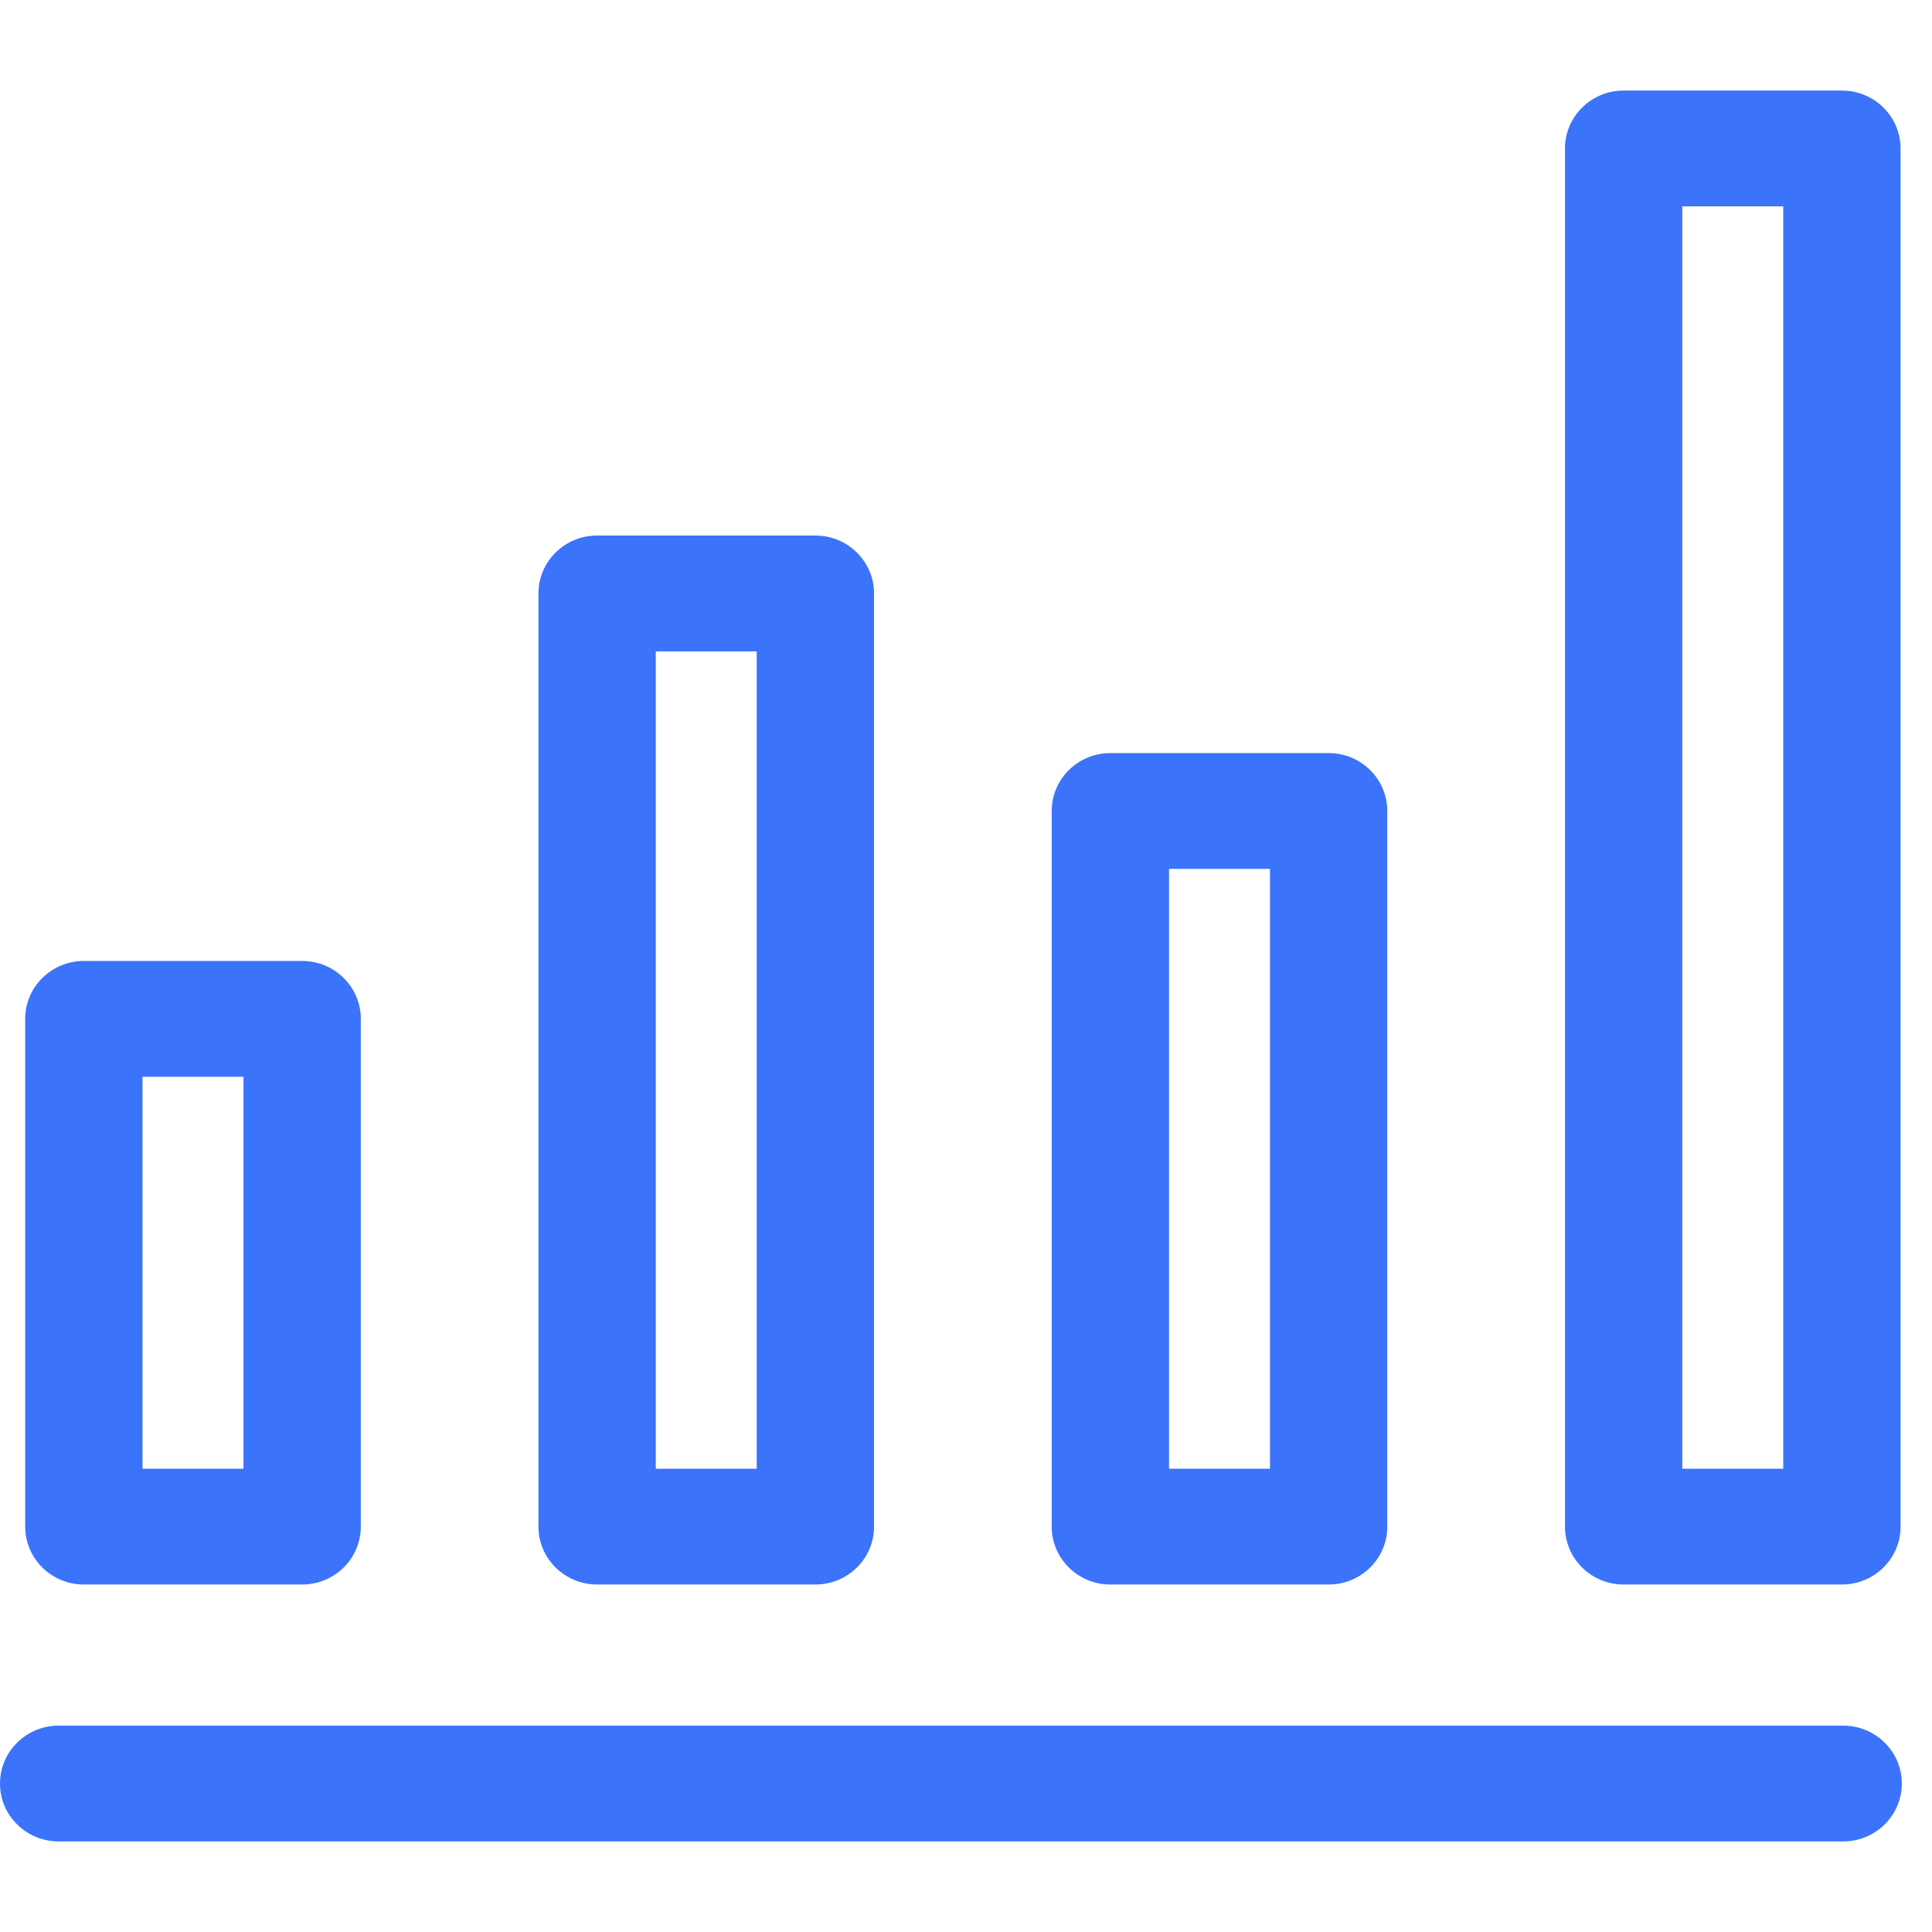
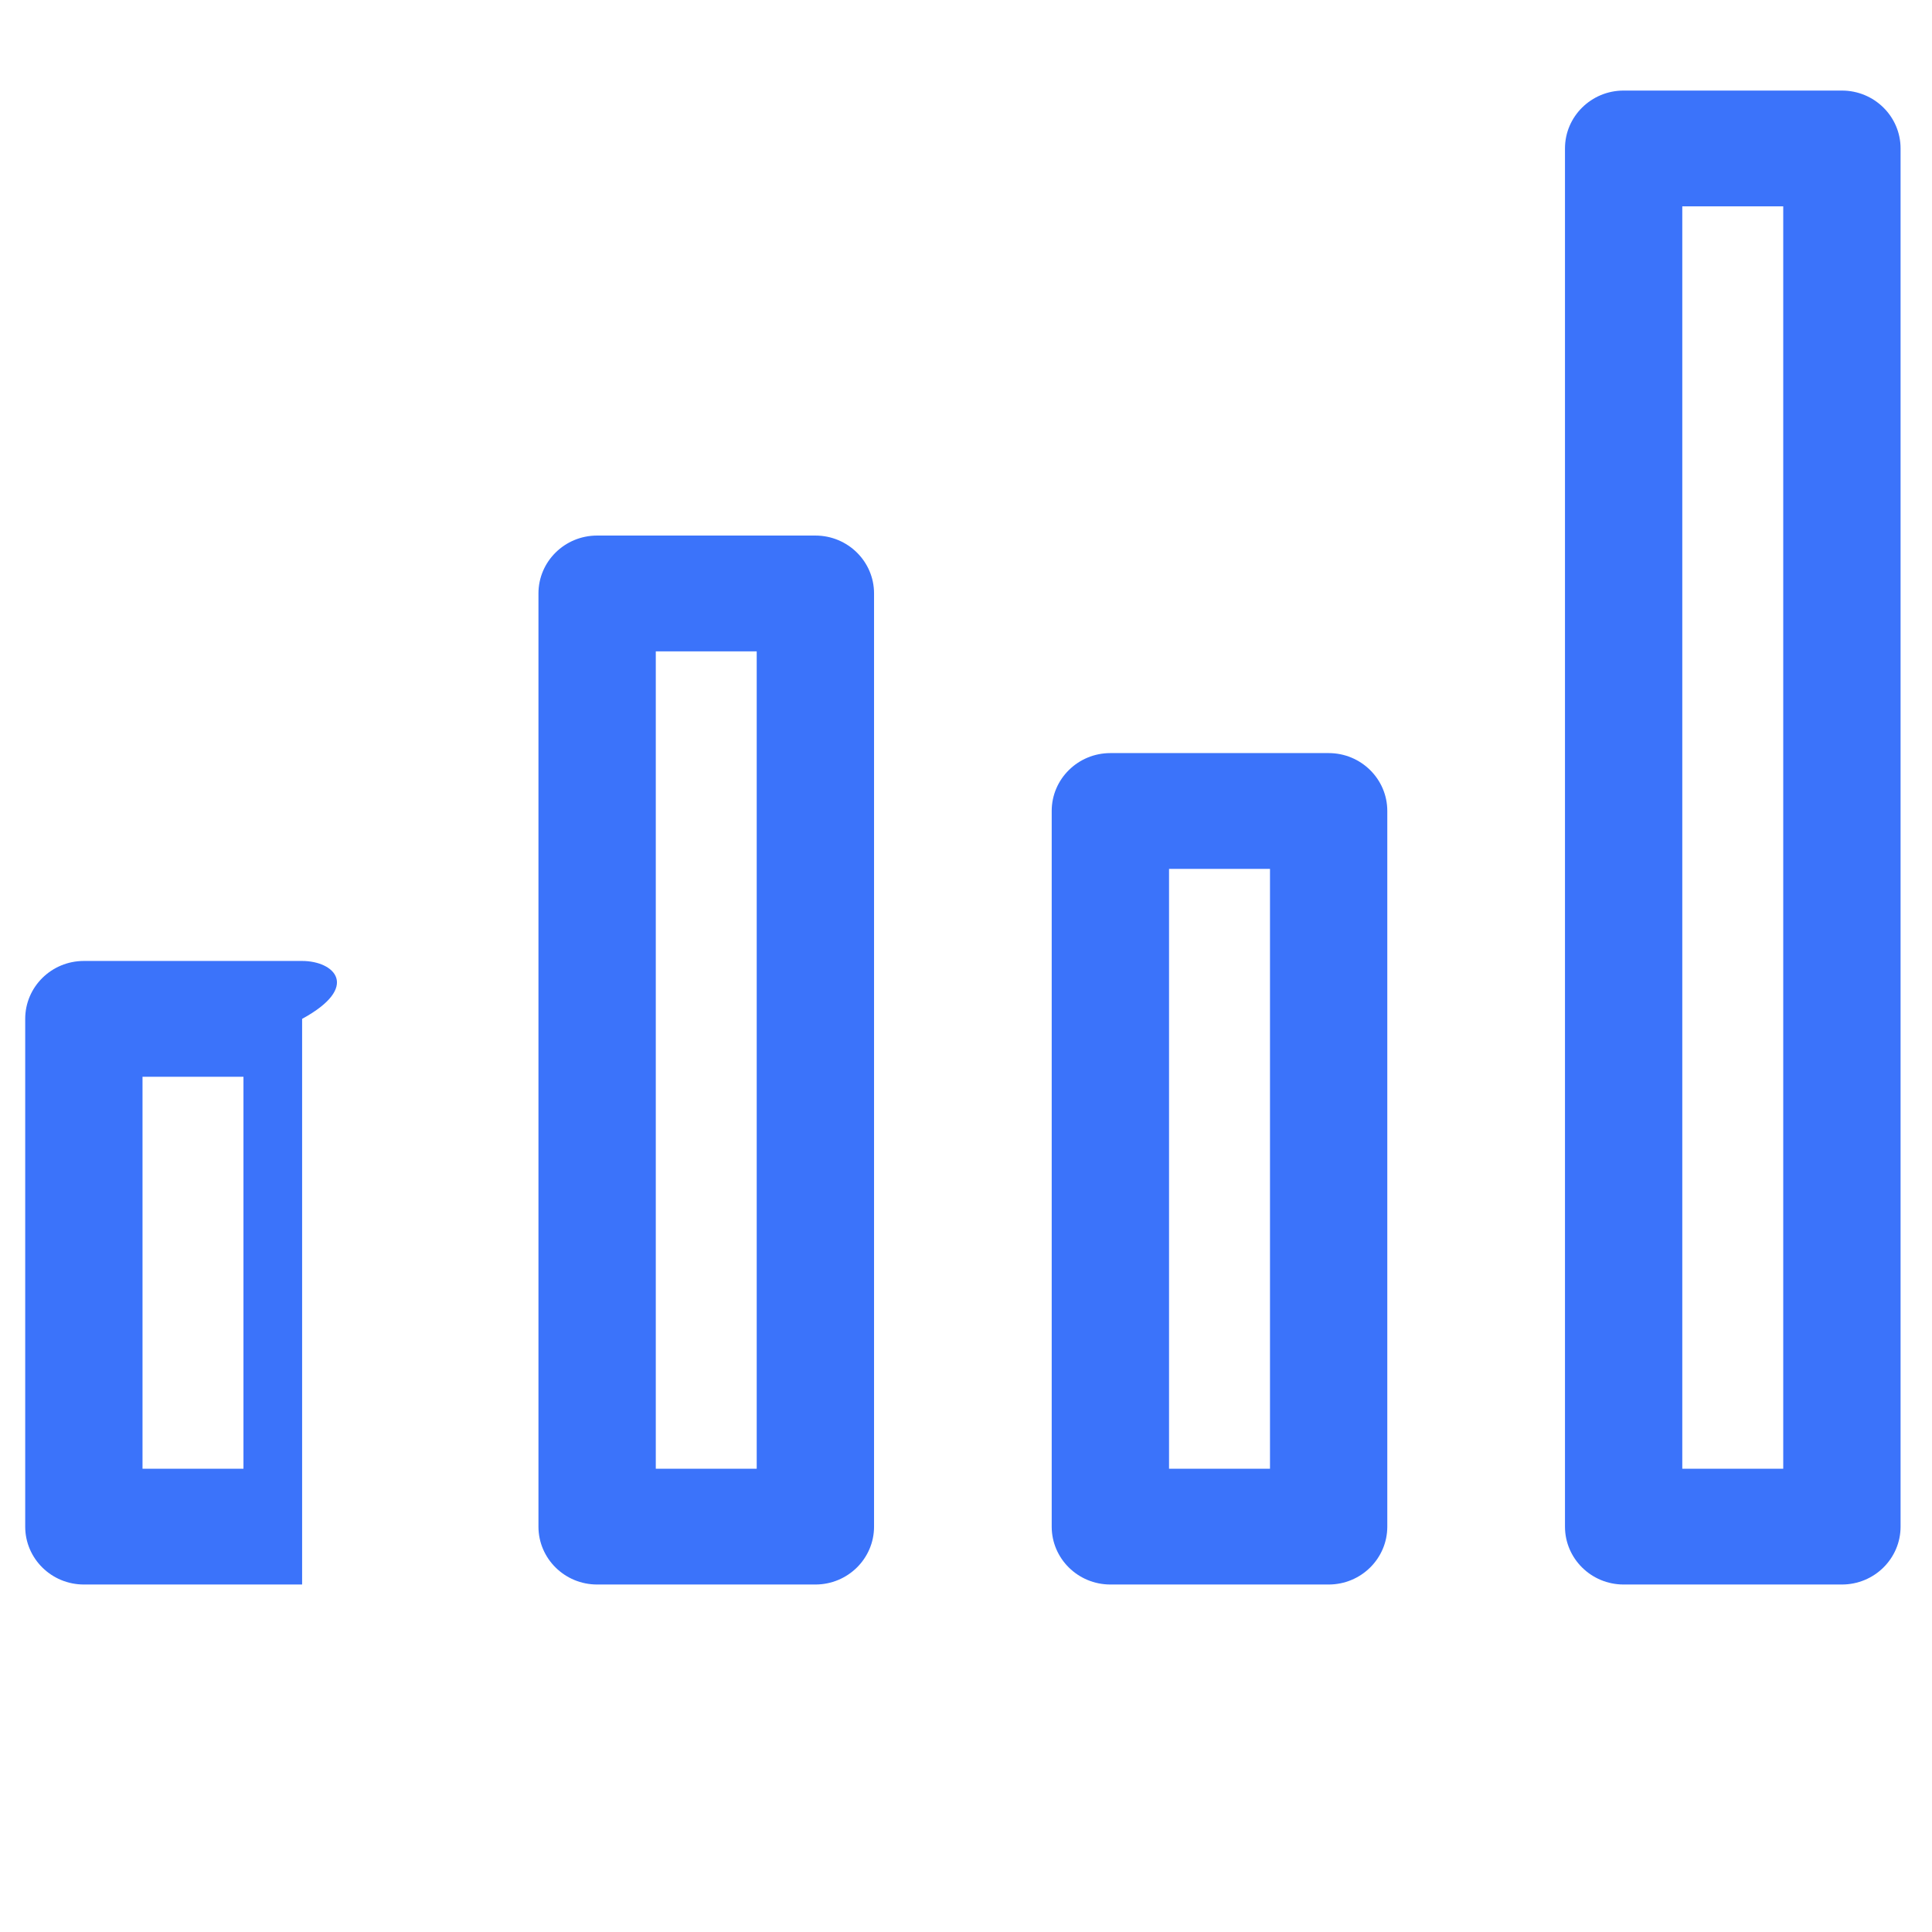
<svg xmlns="http://www.w3.org/2000/svg" width="64" height="64" viewBox="0 0 64 64" fill="none">
-   <path fill-rule="evenodd" clip-rule="evenodd" d="M4.721 35.669V48.653H8.065V35.669H4.721ZM2.778 31.833C1.705 31.833 0.835 32.692 0.835 33.751V50.571C0.835 51.63 1.705 52.489 2.778 52.489H10.008C11.082 52.489 11.952 51.63 11.952 50.571V33.751C11.952 32.692 11.082 31.833 10.008 31.833H2.778Z" fill="#3B73FA" />
+   <path fill-rule="evenodd" clip-rule="evenodd" d="M4.721 35.669V48.653H8.065V35.669H4.721ZM2.778 31.833C1.705 31.833 0.835 32.692 0.835 33.751V50.571C0.835 51.63 1.705 52.489 2.778 52.489H10.008V33.751C11.952 32.692 11.082 31.833 10.008 31.833H2.778Z" fill="#3B73FA" />
  <path fill-rule="evenodd" clip-rule="evenodd" d="M21.724 21.577V48.653H25.067V21.577H21.724ZM19.78 17.741C18.707 17.741 17.837 18.599 17.837 19.659V50.571C17.837 51.63 18.707 52.489 19.78 52.489H27.011C28.084 52.489 28.954 51.63 28.954 50.571V19.659C28.954 18.599 28.084 17.741 27.011 17.741H19.78Z" fill="#3B73FA" />
  <path fill-rule="evenodd" clip-rule="evenodd" d="M38.726 28.783V48.653H42.07V28.783H38.726ZM36.783 24.947C35.709 24.947 34.839 25.806 34.839 26.865V50.571C34.839 51.63 35.709 52.489 36.783 52.489H44.013C45.086 52.489 45.956 51.63 45.956 50.571V26.865C45.956 25.806 45.086 24.947 44.013 24.947H36.783Z" fill="#3B73FA" />
  <path fill-rule="evenodd" clip-rule="evenodd" d="M55.728 6.836V48.653H59.072V6.836H55.728ZM53.785 3C52.712 3 51.842 3.859 51.842 4.918V50.571C51.842 51.63 52.712 52.489 53.785 52.489H61.015C62.089 52.489 62.959 51.63 62.959 50.571V4.918C62.959 3.859 62.089 3 61.015 3H53.785Z" fill="#3B73FA" />
-   <path fill-rule="evenodd" clip-rule="evenodd" d="M0 59.082C9.38243e-08 58.022 0.87 57.164 1.943 57.164L61.057 57.164C62.13 57.164 63 58.022 63 59.082C63 60.141 62.13 61 61.057 61L1.943 61C0.87 61 -9.38243e-08 60.141 0 59.082Z" fill="#3B73FA" />
</svg>